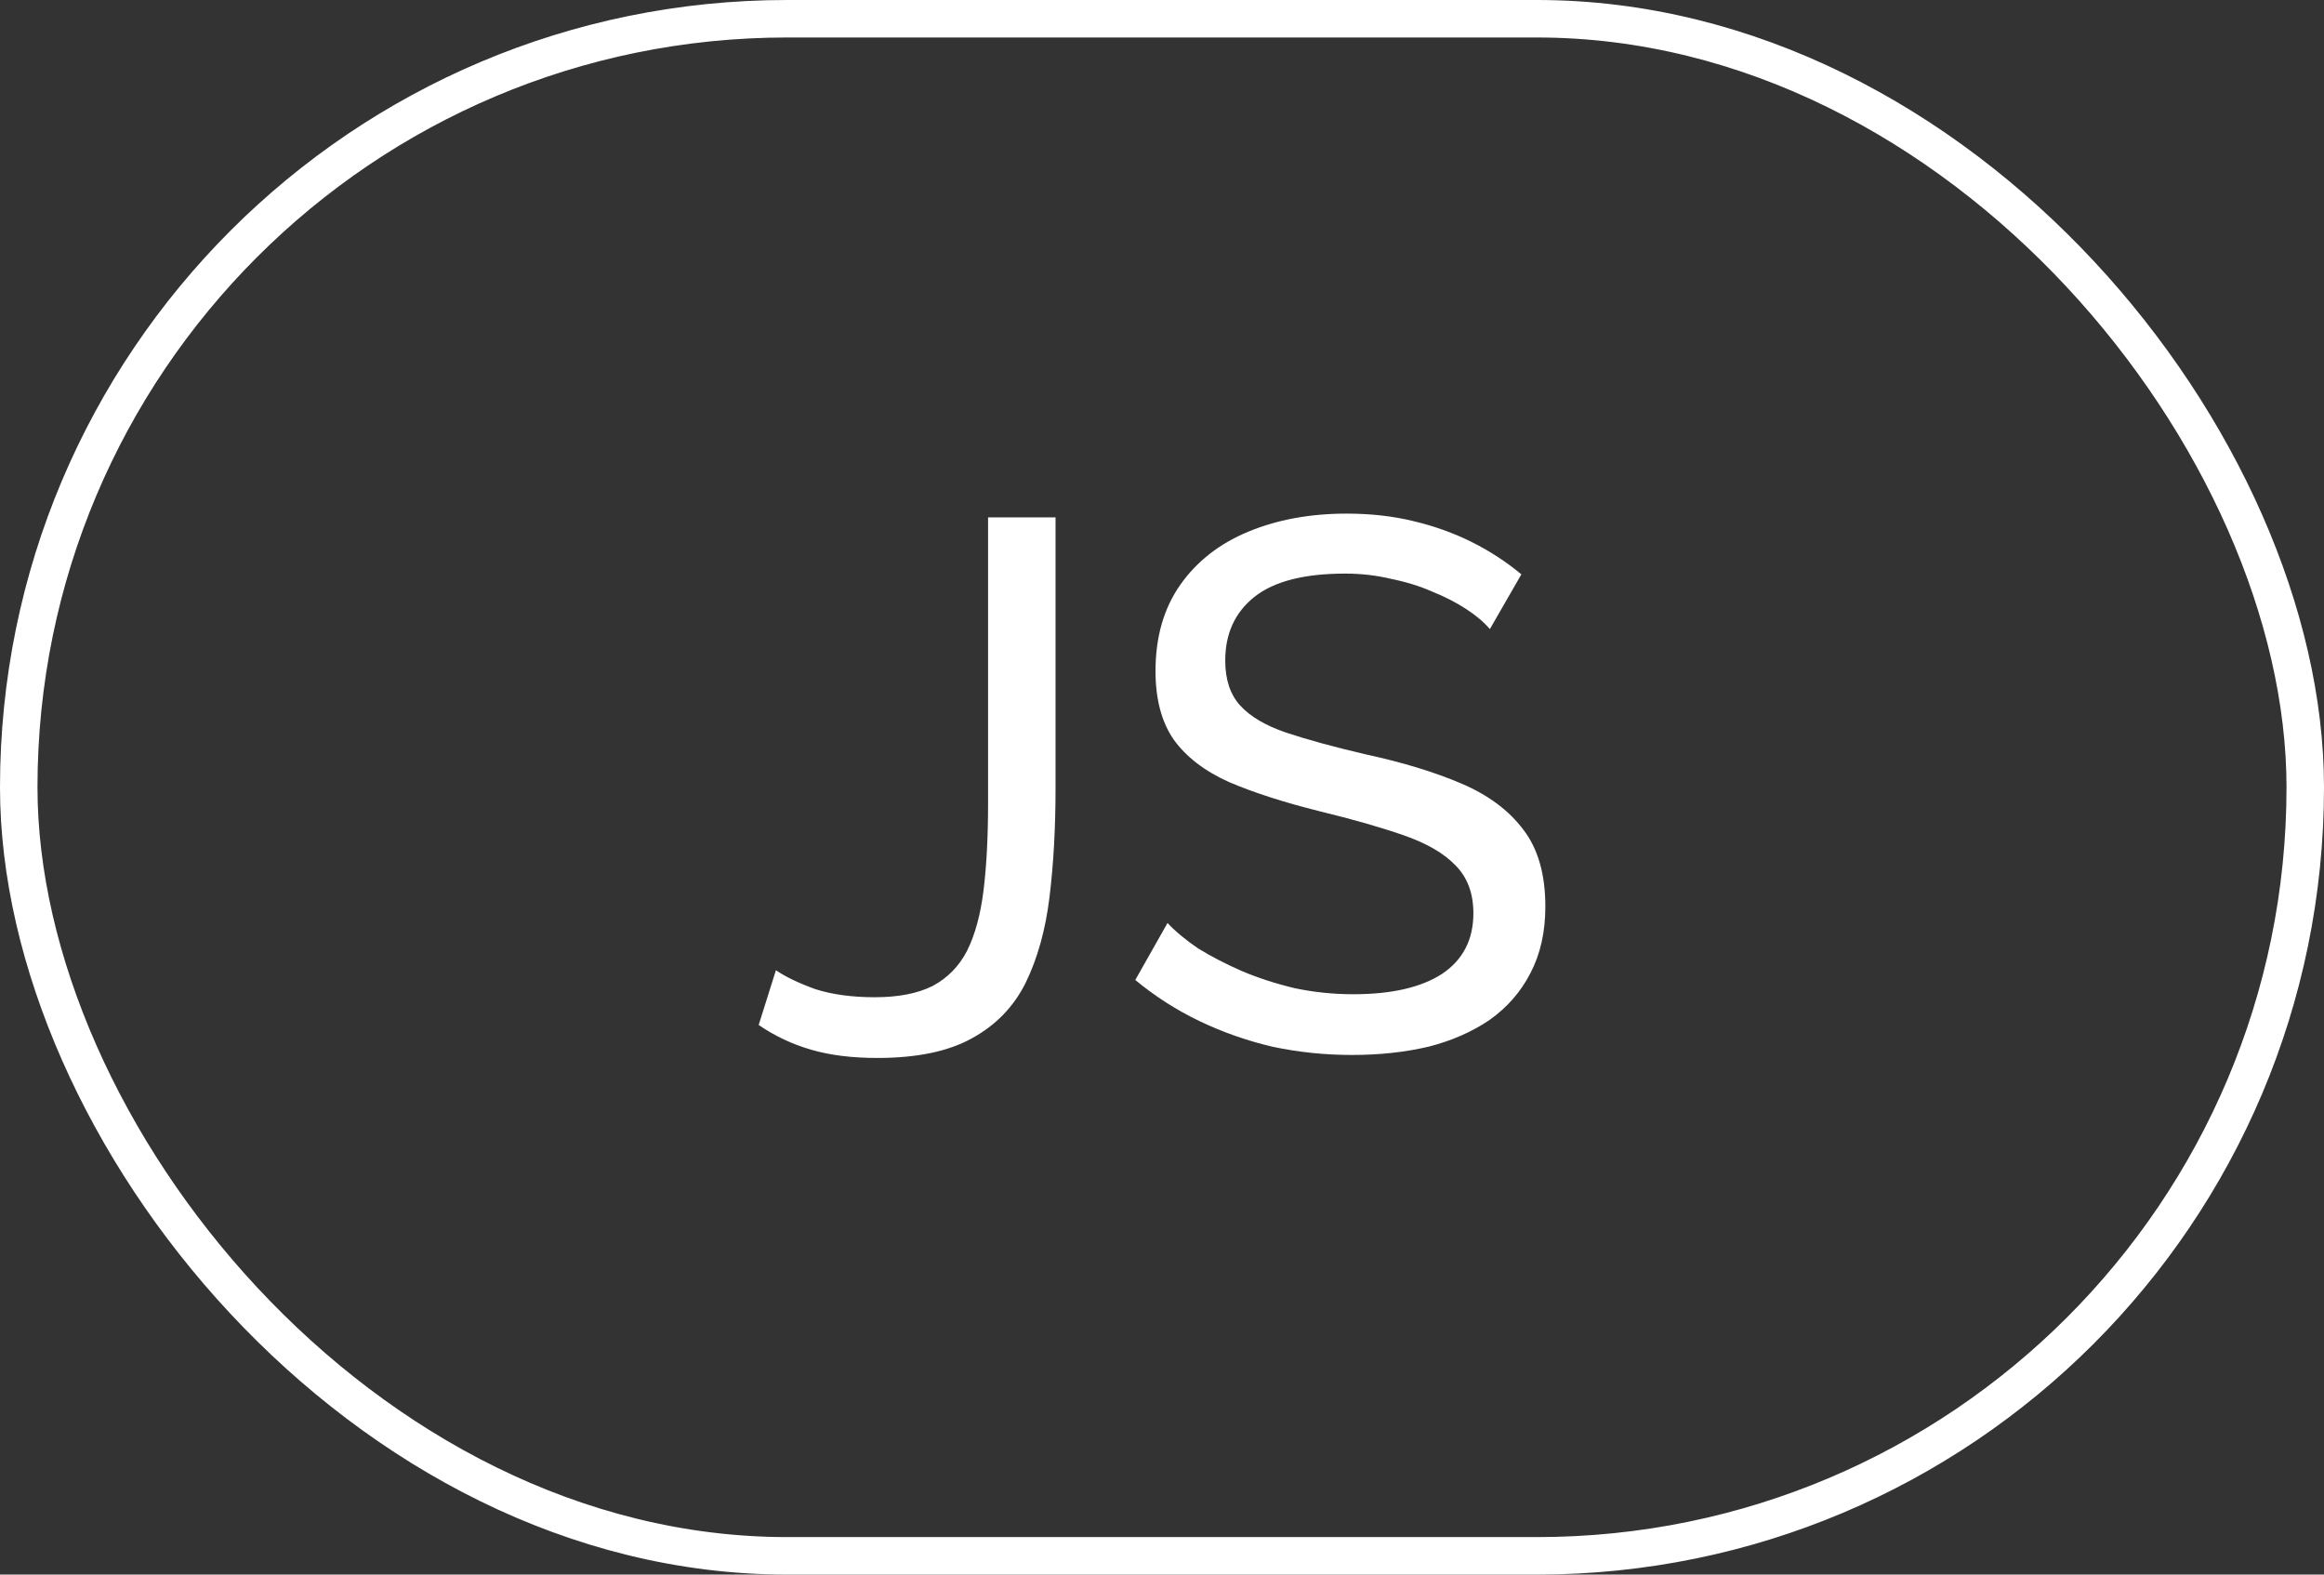
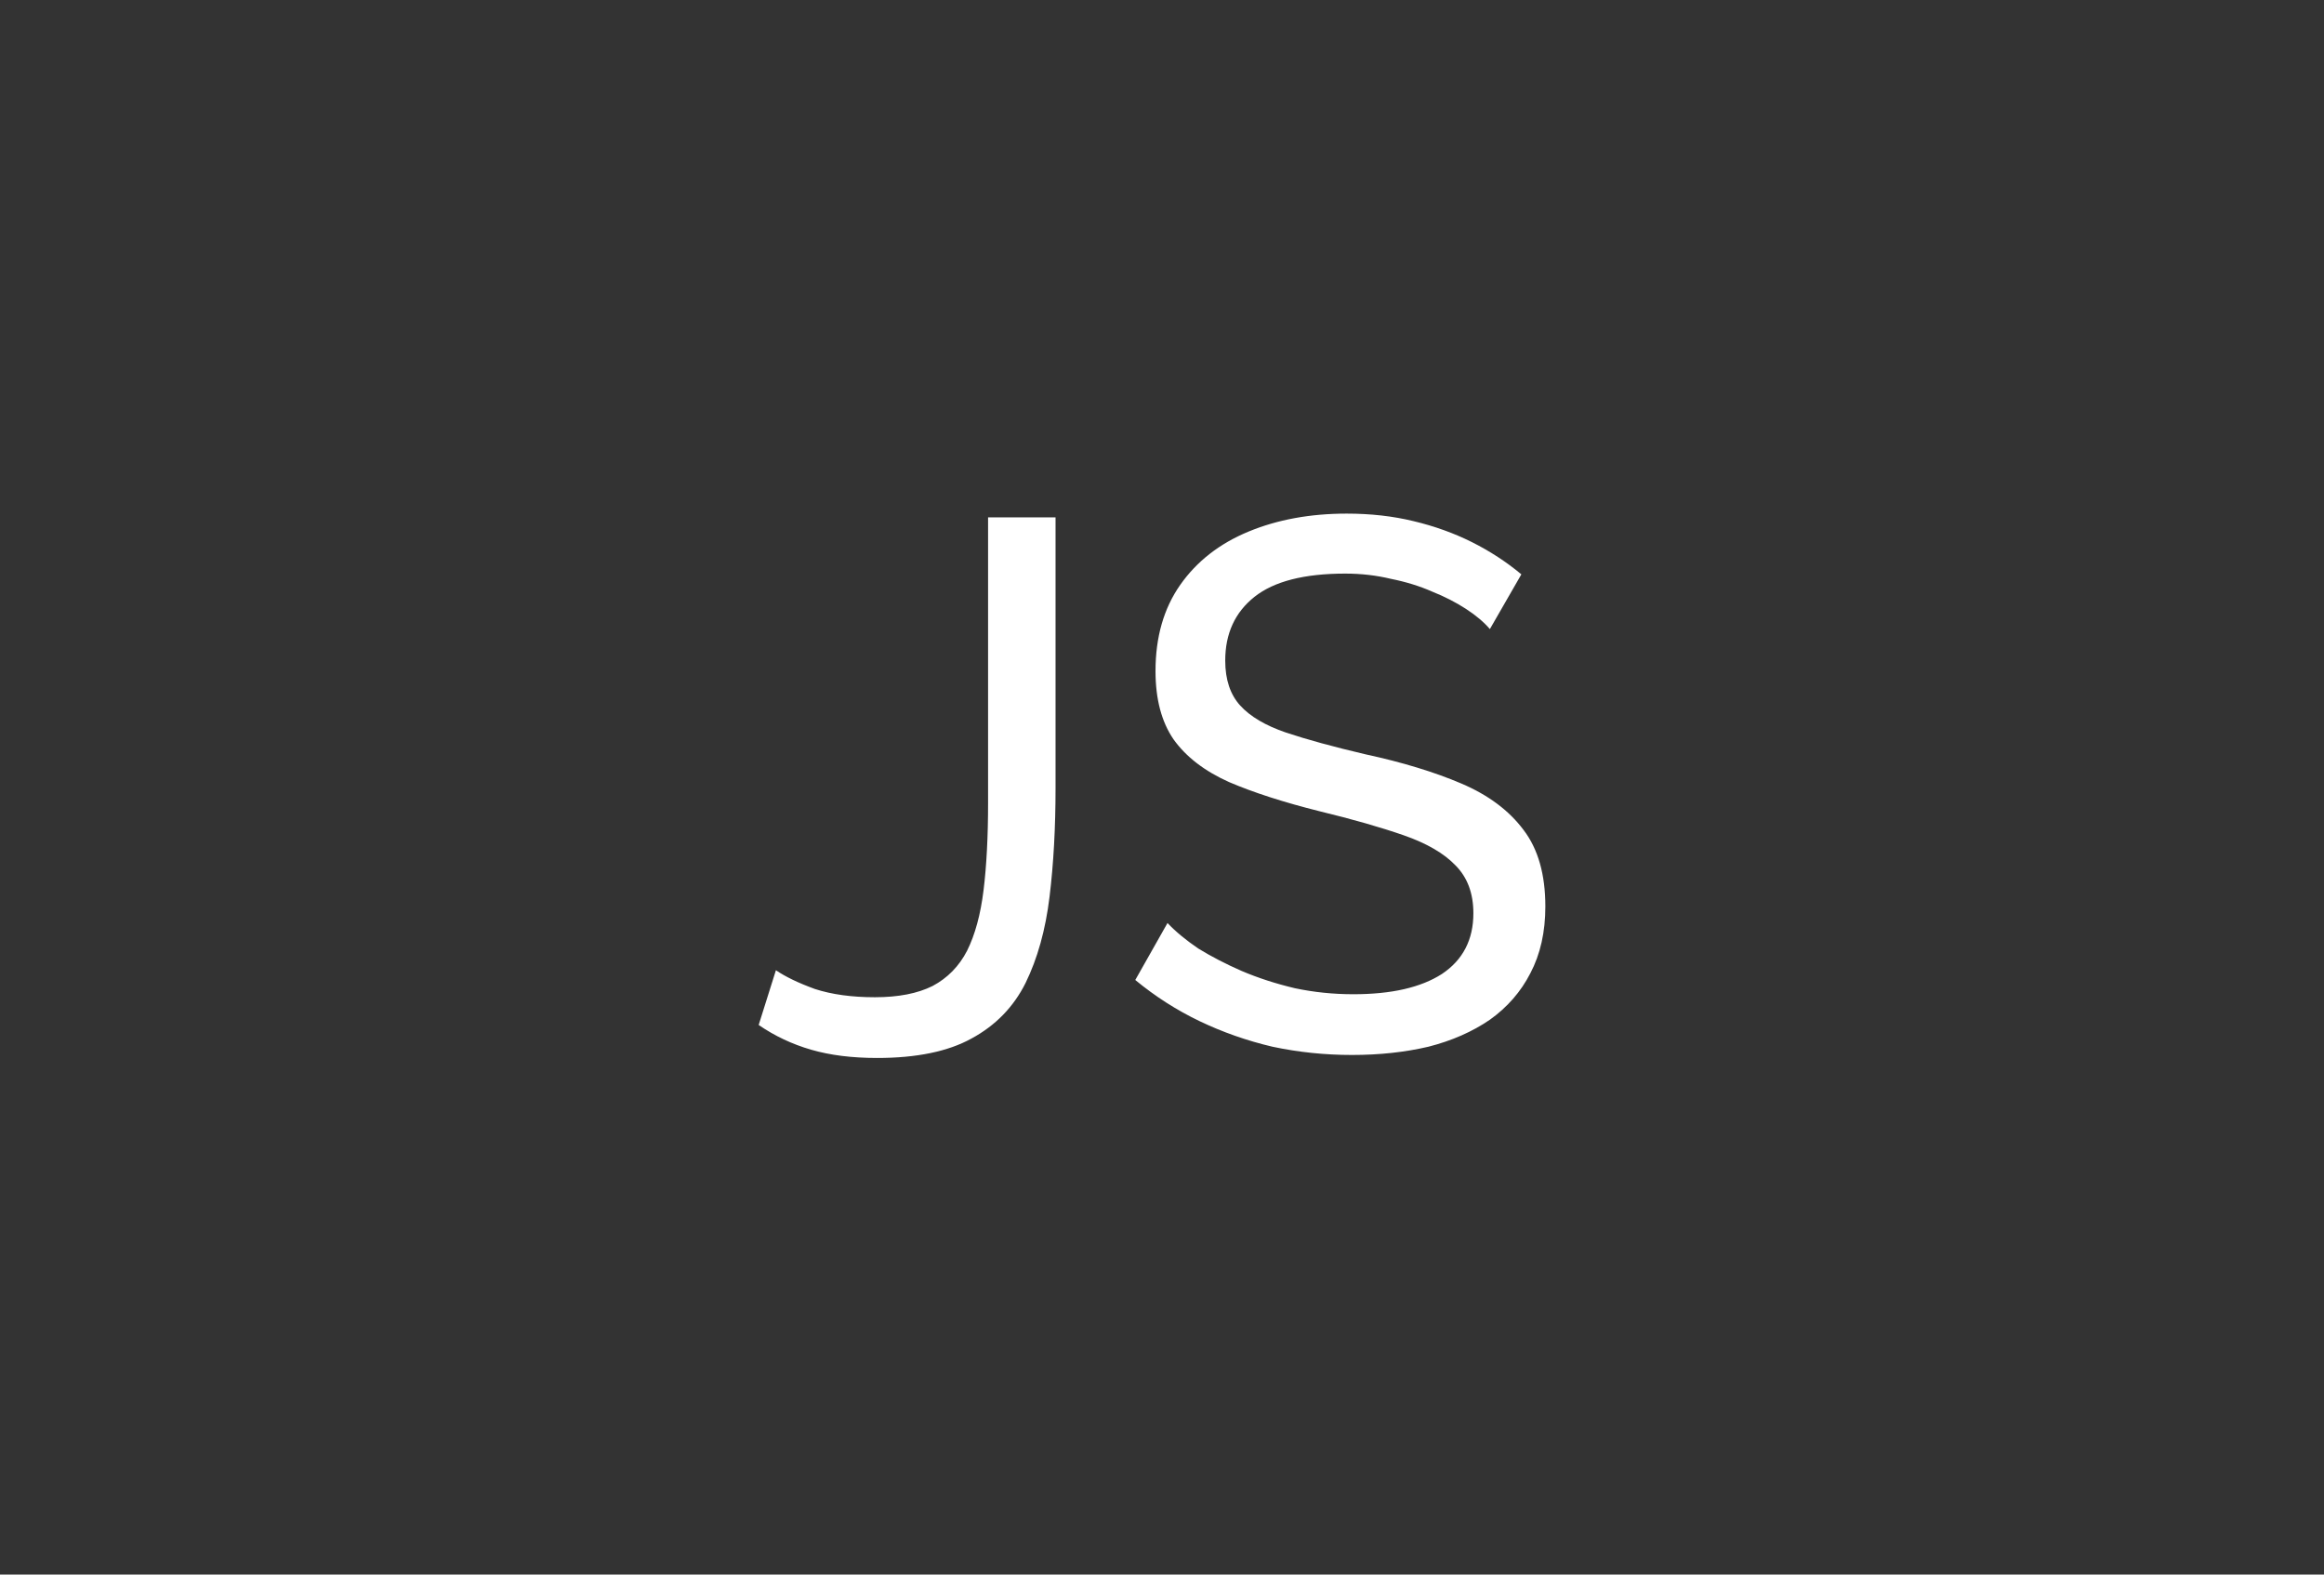
<svg xmlns="http://www.w3.org/2000/svg" width="62" height="42" viewBox="0 0 62 42" fill="none">
  <rect x="0" y="0" width="62" height="42" fill="#333333" stroke="none" />
  <path d="M20.7 25.88C20.953 26.053 21.3 26.22 21.74 26.38C22.193 26.527 22.727 26.6 23.34 26.6C23.967 26.6 24.48 26.5 24.88 26.3C25.28 26.087 25.587 25.773 25.8 25.36C26.013 24.933 26.16 24.393 26.24 23.74C26.32 23.087 26.36 22.313 26.36 21.42V13.8H28.16V21.02C28.16 22.073 28.107 23.04 28 23.92C27.893 24.8 27.68 25.567 27.36 26.22C27.04 26.86 26.56 27.353 25.92 27.7C25.293 28.047 24.453 28.22 23.4 28.22C22.733 28.22 22.147 28.147 21.64 28C21.133 27.853 20.667 27.633 20.24 27.34L20.7 25.88ZM39.747 16.78C39.587 16.593 39.374 16.413 39.107 16.24C38.84 16.067 38.54 15.913 38.207 15.78C37.874 15.633 37.507 15.52 37.107 15.44C36.72 15.347 36.314 15.3 35.887 15.3C34.794 15.3 33.987 15.507 33.467 15.92C32.947 16.333 32.687 16.9 32.687 17.62C32.687 18.127 32.82 18.527 33.087 18.82C33.354 19.113 33.76 19.353 34.307 19.54C34.867 19.727 35.574 19.92 36.427 20.12C37.414 20.333 38.267 20.593 38.987 20.9C39.707 21.207 40.26 21.62 40.647 22.14C41.034 22.647 41.227 23.327 41.227 24.18C41.227 24.86 41.094 25.453 40.827 25.96C40.574 26.453 40.214 26.867 39.747 27.2C39.28 27.52 38.734 27.76 38.107 27.92C37.48 28.067 36.8 28.14 36.067 28.14C35.347 28.14 34.64 28.067 33.947 27.92C33.267 27.76 32.62 27.533 32.007 27.24C31.394 26.947 30.82 26.58 30.287 26.14L31.147 24.62C31.36 24.847 31.634 25.073 31.967 25.3C32.314 25.513 32.7 25.713 33.127 25.9C33.567 26.087 34.04 26.24 34.547 26.36C35.054 26.467 35.574 26.52 36.107 26.52C37.12 26.52 37.907 26.34 38.467 25.98C39.027 25.607 39.307 25.067 39.307 24.36C39.307 23.827 39.147 23.4 38.827 23.08C38.52 22.76 38.06 22.493 37.447 22.28C36.834 22.067 36.087 21.853 35.207 21.64C34.247 21.4 33.44 21.14 32.787 20.86C32.134 20.567 31.64 20.187 31.307 19.72C30.987 19.253 30.827 18.647 30.827 17.9C30.827 16.993 31.047 16.227 31.487 15.6C31.927 14.973 32.534 14.5 33.307 14.18C34.08 13.86 34.954 13.7 35.927 13.7C36.567 13.7 37.16 13.767 37.707 13.9C38.267 14.033 38.787 14.22 39.267 14.46C39.747 14.7 40.187 14.987 40.587 15.32L39.747 16.78Z" fill="white" />
-   <rect x="0.5" y="0.5" width="61" height="41" rx="20.5" stroke="white" />
</svg>